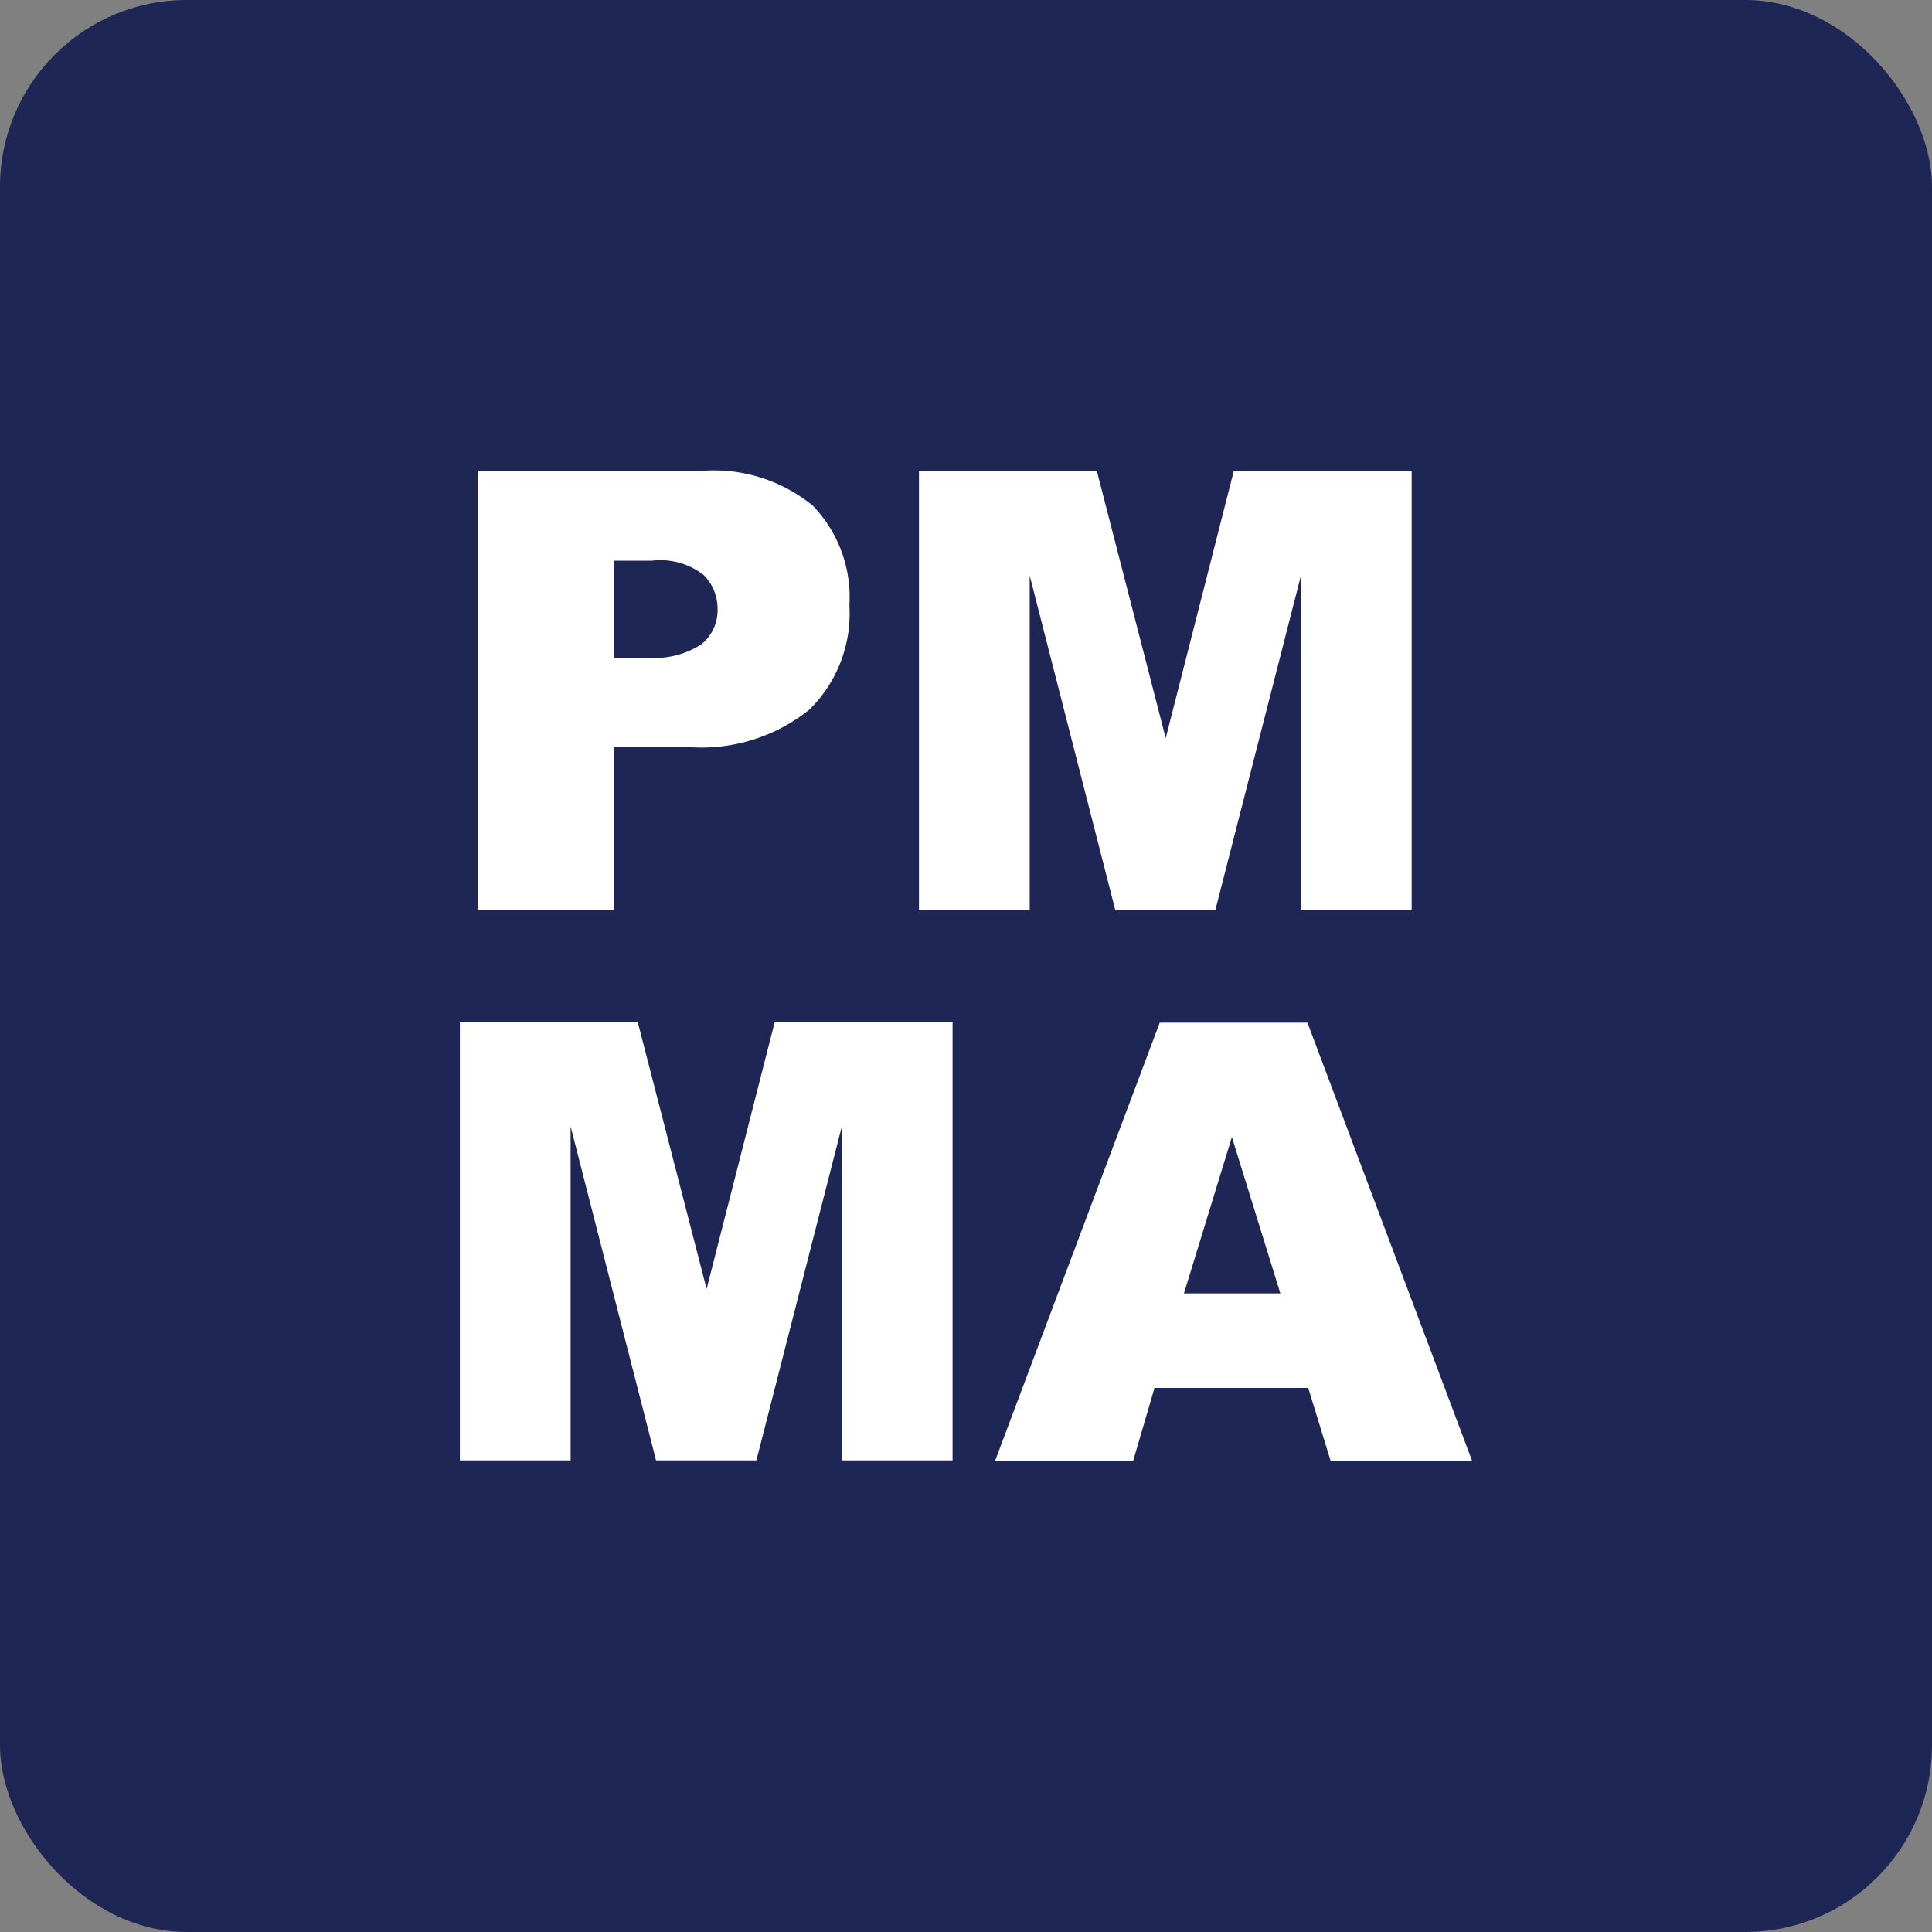
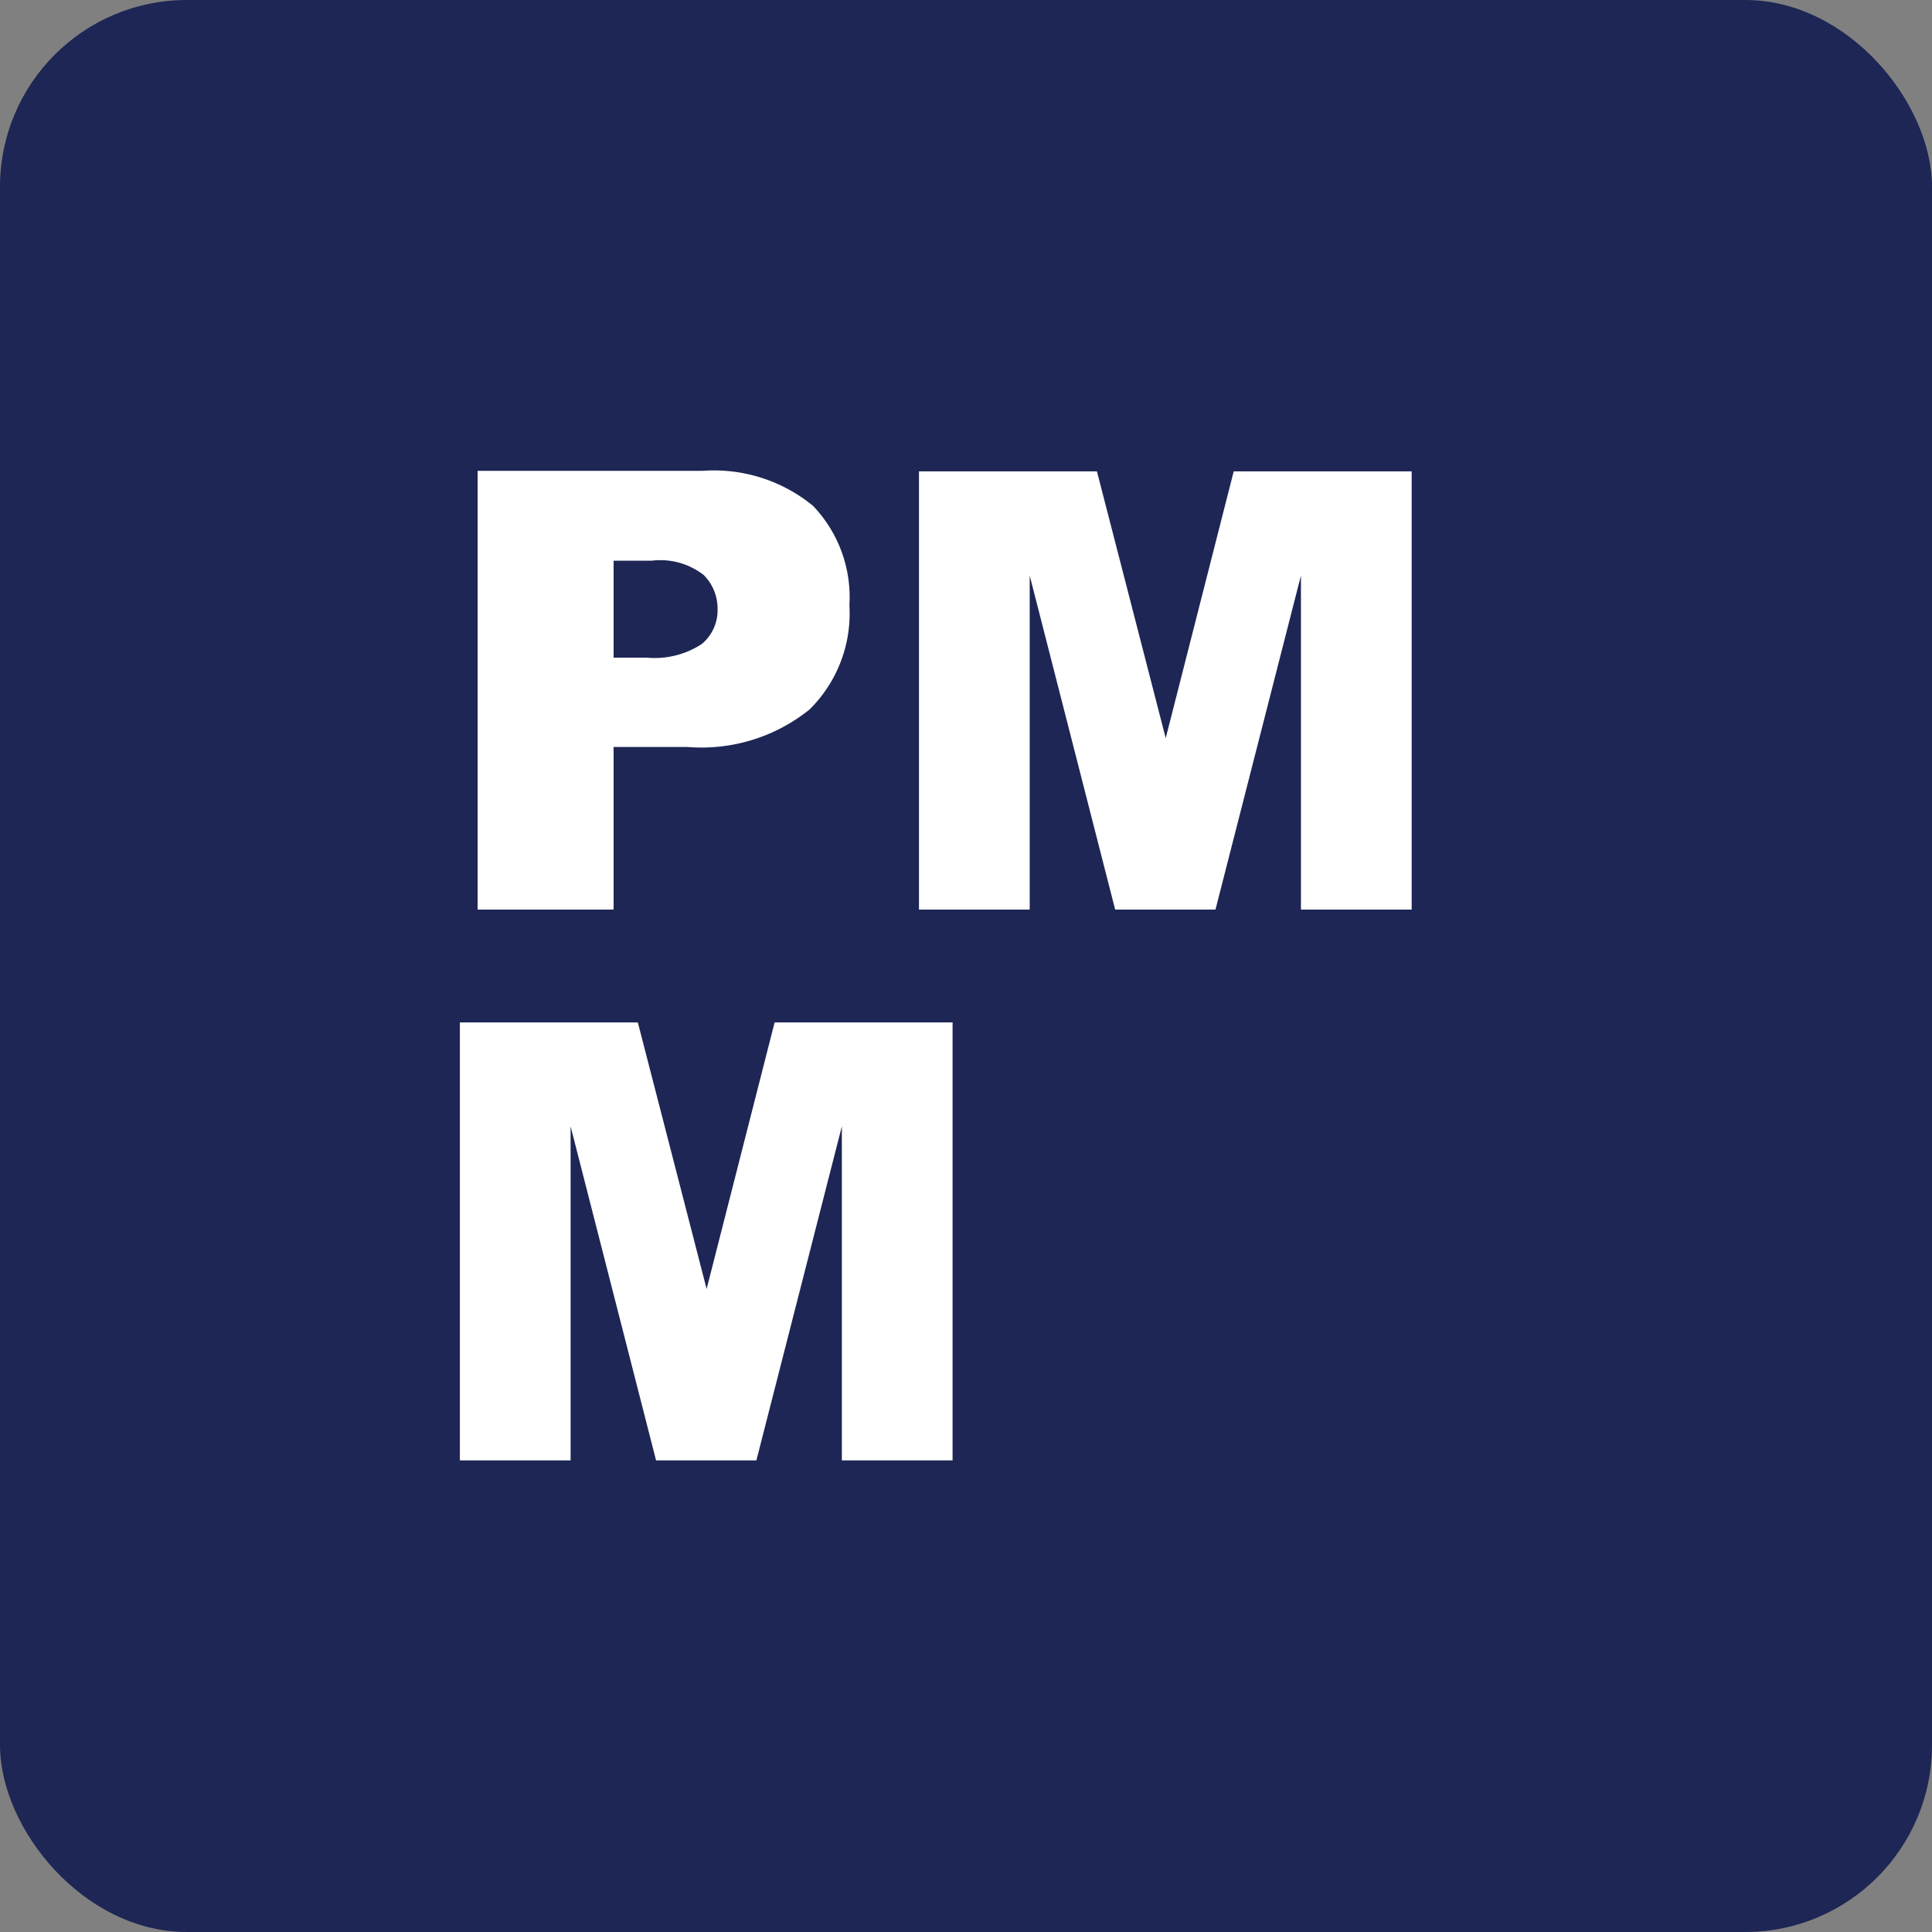
<svg xmlns="http://www.w3.org/2000/svg" id="Layer_1" data-name="Layer 1" viewBox="0 0 74.15 74.15">
  <rect x="0" y="0" width="74.15" height="74.15" fill="#808080" stroke="none" />
  <defs>
    <style>.cls-1{fill:#1d2654;}.cls-2{fill:#fff;}</style>
  </defs>
  <title>pmma-2</title>
  <rect class="cls-1" width="74.15" height="74.15" rx="7.17" />
  <path class="cls-2" d="M21.26,21H29.9a6,6,0,0,1,4.23,1.34,5.07,5.07,0,0,1,1.4,3.82,5.18,5.18,0,0,1-1.53,4,6.61,6.61,0,0,1-4.67,1.44H26.48v6.24H21.26Zm5.22,7.17h1.27a3.3,3.3,0,0,0,2.11-.52,1.68,1.68,0,0,0,.61-1.34A1.83,1.83,0,0,0,29.94,25a2.71,2.71,0,0,0-2-.55H26.48Z" transform="translate(-2.93 -2.93)" />
  <polygon class="cls-2" points="35.27 18.09 42.1 18.09 44.74 28.33 47.35 18.09 54.18 18.09 54.18 34.91 49.93 34.91 49.93 22.09 46.65 34.91 42.8 34.91 39.52 22.09 39.52 34.91 35.27 34.91 35.27 18.09" />
  <polygon class="cls-2" points="17.65 39.24 24.48 39.24 27.12 49.47 29.73 39.24 36.56 39.24 36.56 56.05 32.31 56.05 32.31 43.23 29.03 56.05 25.18 56.05 21.9 43.23 21.9 56.05 17.65 56.05 17.65 39.24" />
-   <path class="cls-2" d="M53.14,56.2h-5.9L46.42,59h-5.3l6.32-16.82h5.67L59.43,59H54Zm-1.07-3.63-1.86-6-1.84,6Z" transform="translate(-2.93 -2.93)" />
</svg>